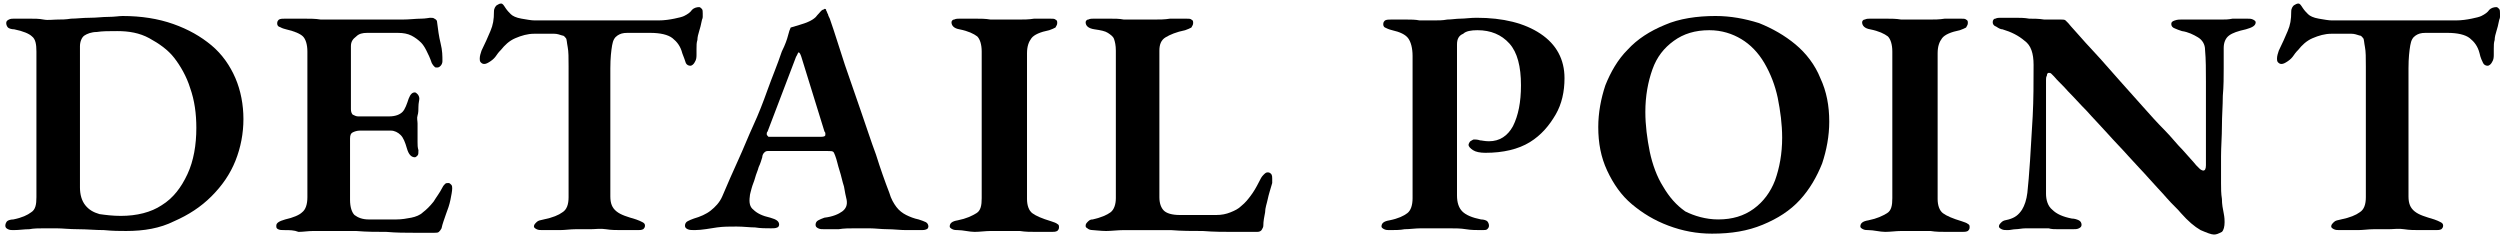
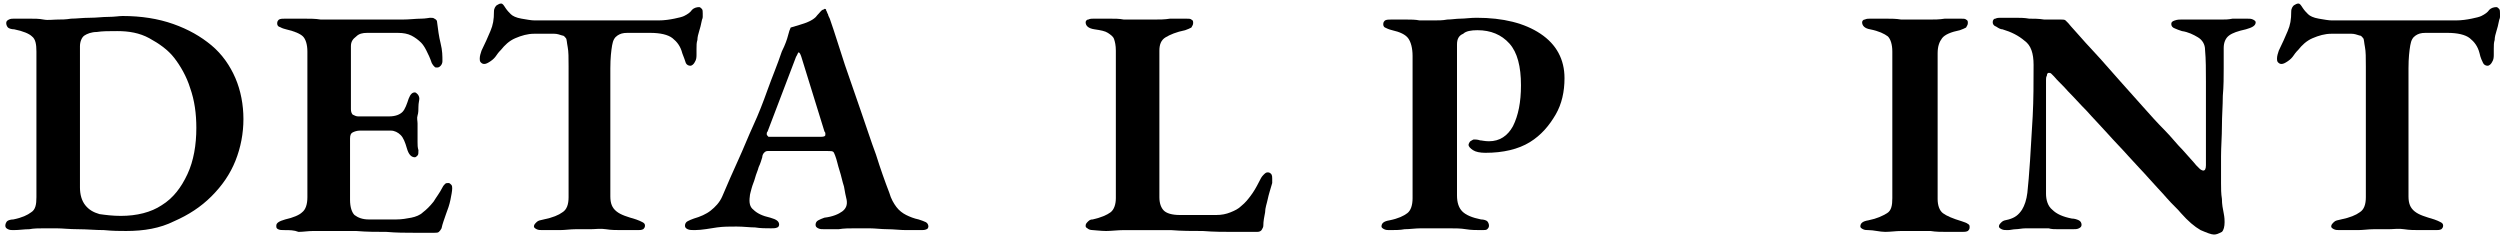
<svg xmlns="http://www.w3.org/2000/svg" version="1.1" id="レイヤー_1" x="0px" y="0px" viewBox="0 0 281.4 26.9" style="enable-background:new 0 0 281.4 26.9;" xml:space="preserve">
  <style type="text/css">
	.st0{fill:#FFFFFF;}
</style>
  <g>
    <g>
      <g>
        <path d="M14.2,26c-0.7,0-1.5,0-2.5-0.1c-1,0-1.9-0.1-2.9-0.1s-1.8-0.1-2.4-0.1c-0.5,0-1,0-1.5,0c-0.5,0-1.1,0-1.6,0.1     c-0.6,0-1.1,0.1-1.8,0.1c-0.2,0-0.4,0-0.6-0.1c-0.2-0.1-0.3-0.2-0.3-0.4c0-0.2,0.1-0.4,0.2-0.5s0.4-0.2,0.7-0.2     c1-0.2,1.6-0.5,2-0.8C4,23.6,4.1,23,4.1,22.2V5.8C4.1,5,4,4.4,3.6,4.1c-0.3-0.3-1-0.6-2-0.8c-0.3,0-0.6-0.1-0.7-0.2     S0.7,2.8,0.7,2.6c0-0.2,0.1-0.3,0.3-0.4c0.2-0.1,0.4-0.1,0.6-0.1c0.6,0,1.2,0,1.7,0c0.6,0,1.1,0,1.6,0.1S6,2.2,6.5,2.2     c0.4,0,0.9,0,1.5-0.1c0.6,0,1.3-0.1,2.1-0.1s1.4-0.1,2.1-0.1c0.7,0,1.2-0.1,1.6-0.1c2.1,0,4,0.3,5.7,0.9s3.1,1.4,4.3,2.4     c1.2,1,2.1,2.3,2.7,3.7c0.6,1.4,0.9,3,0.9,4.6s-0.3,3.2-0.9,4.7s-1.5,2.8-2.7,4c-1.2,1.2-2.6,2.1-4.2,2.8     C18,25.7,16.2,26,14.2,26z M13.6,24.3c1.8,0,3.4-0.4,4.6-1.2c1.3-0.8,2.2-2,2.9-3.5c0.7-1.5,1-3.3,1-5.2c0-1.6-0.2-3.1-0.7-4.5     c-0.4-1.3-1.1-2.5-1.8-3.4s-1.7-1.6-2.8-2.2s-2.3-0.8-3.6-0.8c-0.9,0-1.7,0-2.3,0.1c-0.6,0-1.1,0.2-1.4,0.4S9,4.7,9,5.2v15.9     c0,0.8,0.2,1.5,0.6,2c0.4,0.5,0.9,0.8,1.6,1C11.9,24.2,12.7,24.3,13.6,24.3z" />
        <path d="M32,25.9c-0.3,0-0.5,0-0.7-0.1c-0.2-0.1-0.2-0.2-0.2-0.4c0-0.3,0.3-0.5,1-0.7c0.9-0.2,1.6-0.5,1.9-0.8     c0.4-0.3,0.6-0.9,0.6-1.7V5.8c0-0.8-0.2-1.4-0.5-1.7c-0.3-0.3-1-0.6-1.9-0.8c-0.4-0.1-0.6-0.2-0.8-0.3c-0.2-0.1-0.2-0.3-0.2-0.4     c0-0.2,0.1-0.3,0.2-0.4c0.2-0.1,0.4-0.1,0.7-0.1c0.7,0,1.4,0,2.1,0c0.7,0,1.3,0,1.9,0.1c0.6,0,1.3,0,2,0c1.2,0,2.4,0,3.7,0     c1.3,0,2.5,0,3.5,0c0.8,0,1.5-0.1,2.1-0.1c0.5,0,0.9-0.1,1-0.1c0.2,0,0.4,0,0.5,0.1c0.2,0.1,0.3,0.2,0.3,0.4     c0.1,0.8,0.2,1.6,0.4,2.4c0.2,0.8,0.2,1.4,0.2,2c0,0.2-0.1,0.4-0.2,0.5c-0.1,0.1-0.2,0.2-0.4,0.2s-0.2,0-0.3-0.1     c-0.1-0.1-0.2-0.2-0.3-0.4c-0.2-0.6-0.4-1-0.6-1.4s-0.4-0.7-0.6-0.9c-0.3-0.3-0.7-0.6-1.1-0.8c-0.4-0.2-0.9-0.3-1.5-0.3h-3.5     c-0.5,0-0.9,0.1-1.2,0.4c-0.4,0.3-0.6,0.6-0.6,1.1v7.1c0,0.3,0.1,0.5,0.2,0.6c0.2,0.1,0.4,0.2,0.6,0.2h3.5c0.7,0,1.2-0.2,1.5-0.5     s0.5-0.9,0.7-1.5c0.2-0.5,0.4-0.7,0.7-0.7c0.1,0,0.2,0.1,0.3,0.2c0.1,0.1,0.2,0.3,0.2,0.5c0,0.2-0.1,0.5-0.1,0.9     c0,0.3,0,0.7-0.1,1s0,0.6,0,0.9c0,0.3,0,0.6,0,1c0,0.4,0,0.7,0,1.1c0,0.3,0,0.6,0.1,0.9c0,0.3,0,0.5-0.1,0.6     c-0.1,0.1-0.2,0.2-0.3,0.2c-0.4,0-0.7-0.3-0.9-1c-0.2-0.7-0.4-1.2-0.7-1.5c-0.3-0.3-0.7-0.5-1.1-0.5h-3.5c-0.3,0-0.6,0.1-0.8,0.2     s-0.3,0.3-0.3,0.7v6.9c0,0.8,0.2,1.4,0.5,1.7c0.4,0.3,0.9,0.5,1.6,0.5h3.1c0.6,0,1.2-0.1,1.7-0.2c0.5-0.1,1-0.3,1.3-0.6     c0.4-0.3,0.8-0.7,1.2-1.2c0.3-0.5,0.7-1,1-1.6c0.1-0.2,0.2-0.3,0.3-0.4s0.2-0.1,0.4-0.1c0.1,0,0.2,0.1,0.3,0.2     c0.1,0.1,0.1,0.3,0.1,0.4c0,0.3-0.1,0.8-0.2,1.3c-0.1,0.5-0.3,1.1-0.5,1.6c-0.2,0.6-0.4,1.1-0.5,1.6c-0.1,0.2-0.2,0.3-0.3,0.4     c-0.1,0.1-0.3,0.1-0.5,0.1c-0.6,0-1.4,0-2.3,0c-0.9,0-2,0-3.1-0.1c-1.1,0-2.2,0-3.4-0.1c-1.2,0-2.3,0-3.3,0c-0.5,0-1.1,0-1.6,0     c-0.5,0-1.1,0.1-1.6,0.1C33.1,25.9,32.6,25.9,32,25.9z" />
        <path d="M61.1,25.9c-0.3,0-0.5,0-0.7-0.1c-0.2-0.1-0.3-0.2-0.3-0.3c0-0.2,0.1-0.3,0.3-0.5s0.4-0.2,0.8-0.3c1-0.2,1.7-0.5,2.1-0.8     c0.5-0.3,0.7-0.9,0.7-1.7V7.5c0-1,0-1.7-0.1-2.2c-0.1-0.5-0.1-0.9-0.2-1s-0.2-0.3-0.4-0.3c-0.3-0.1-0.6-0.2-0.9-0.2     c-0.4,0-0.7,0-1.1,0h-1.2c-0.7,0-1.4,0.2-2.1,0.5c-0.7,0.3-1.2,0.8-1.6,1.3c-0.1,0.1-0.3,0.3-0.5,0.6c-0.2,0.3-0.4,0.5-0.7,0.7     s-0.5,0.3-0.7,0.3c-0.2,0-0.3-0.1-0.4-0.2C54,6.9,54,6.7,54,6.6c0-0.3,0.1-0.6,0.2-0.9c0.4-0.8,0.7-1.5,1-2.2s0.4-1.3,0.4-2.2     c0-0.4,0.2-0.6,0.3-0.7c0.2-0.1,0.3-0.2,0.5-0.2c0.2,0,0.3,0.2,0.5,0.5c0.2,0.3,0.4,0.5,0.6,0.7c0.2,0.2,0.6,0.4,1.2,0.5     c0.6,0.1,1.1,0.2,1.5,0.2l13.9,0c0.7,0,1.3-0.1,1.8-0.2c0.5-0.1,0.9-0.2,1.1-0.3c0.4-0.2,0.7-0.4,0.9-0.7     c0.2-0.2,0.5-0.3,0.8-0.3c0.1,0,0.2,0.1,0.3,0.2c0.1,0.1,0.1,0.3,0.1,0.5c0,0.1,0,0.3,0,0.4c0,0.2-0.1,0.3-0.1,0.4     c-0.1,0.5-0.2,0.9-0.3,1.2s-0.2,0.7-0.2,1c-0.1,0.3-0.1,0.6-0.1,1v0.6c0,0.3,0,0.6-0.2,0.9c-0.1,0.2-0.3,0.4-0.5,0.4     c-0.2,0-0.4-0.1-0.5-0.3C77.1,6.8,77,6.5,76.8,6c-0.2-0.8-0.6-1.3-1.1-1.7c-0.5-0.4-1.4-0.6-2.5-0.6h-2.6c-0.5,0-0.8,0.1-1.1,0.3     c-0.3,0.2-0.5,0.5-0.6,1.1c-0.1,0.6-0.2,1.4-0.2,2.6v14.4c0,0.8,0.2,1.3,0.7,1.7c0.5,0.4,1.2,0.6,2.2,0.9     c0.3,0.1,0.5,0.2,0.7,0.3c0.2,0.1,0.3,0.2,0.3,0.4c0,0.2-0.1,0.3-0.2,0.4c-0.2,0.1-0.4,0.1-0.6,0.1c-0.6,0-1.2,0-1.8,0     c-0.6,0-1.2,0-1.8-0.1s-1.2,0-1.7,0s-1.1,0-1.7,0s-1.2,0.1-1.8,0.1C62.3,25.9,61.7,25.9,61.1,25.9z" />
        <path d="M78.2,25.9c-0.3,0-0.6,0-0.8-0.1c-0.2-0.1-0.3-0.2-0.3-0.4c0-0.2,0.1-0.4,0.3-0.5c0.2-0.1,0.4-0.2,0.7-0.3     c0.7-0.2,1.4-0.5,1.9-0.9s1-0.9,1.3-1.6c0.6-1.4,1.2-2.8,1.8-4.1c0.6-1.3,1.1-2.6,1.7-3.9s1.1-2.6,1.6-4c0.5-1.4,1.1-2.8,1.6-4.3     C88.4,5,88.6,4.4,88.7,4c0.1-0.4,0.2-0.7,0.3-0.9C89.3,3,89.7,2.9,90,2.8c0.3-0.1,0.7-0.2,1.1-0.4c0.4-0.2,0.7-0.4,0.9-0.7     c0.3-0.3,0.4-0.5,0.6-0.6c0.1,0,0.2-0.1,0.2-0.1c0.1,0,0.2,0,0.2,0.2c0.1,0.1,0.1,0.3,0.2,0.4c0,0.1,0.1,0.3,0.2,0.5     c0.6,1.7,1.1,3.4,1.7,5.2c0.6,1.7,1.2,3.5,1.8,5.2s1.1,3.3,1.7,4.9c0.5,1.6,1,3,1.5,4.3c0.2,0.7,0.5,1.2,0.8,1.6     c0.3,0.4,0.7,0.7,1.1,0.9s0.9,0.4,1.4,0.5c0.3,0.1,0.6,0.2,0.8,0.3c0.2,0.1,0.3,0.3,0.3,0.5c0,0.1-0.1,0.3-0.2,0.3     c-0.2,0.1-0.4,0.1-0.6,0.1c-0.5,0-1,0-1.7,0c-0.7,0-1.4-0.1-2.1-0.1c-0.7,0-1.4-0.1-2-0.1c-0.5,0-1.1,0-1.7,0     c-0.6,0-1.2,0-1.8,0.1c-0.6,0-1.1,0-1.6,0c-0.3,0-0.5,0-0.7-0.1c-0.2-0.1-0.3-0.2-0.3-0.4c0-0.2,0.1-0.4,0.3-0.5     c0.2-0.1,0.4-0.2,0.7-0.3c0.9-0.1,1.6-0.4,2-0.7c0.4-0.3,0.6-0.7,0.5-1.3c-0.1-0.4-0.2-0.9-0.3-1.5c-0.2-0.6-0.3-1.2-0.5-1.8     c-0.2-0.6-0.3-1.2-0.5-1.7c-0.1-0.2-0.1-0.3-0.2-0.4c-0.1-0.1-0.3-0.1-0.6-0.1h-6.8c-0.2,0-0.3,0.1-0.4,0.2     c-0.1,0.1-0.2,0.3-0.2,0.5c-0.1,0.3-0.2,0.7-0.4,1.1c-0.1,0.4-0.3,0.8-0.4,1.2c-0.1,0.4-0.3,0.8-0.4,1.2     c-0.1,0.4-0.2,0.7-0.2,0.9c-0.1,0.7,0,1.2,0.4,1.5c0.4,0.4,1,0.7,1.9,0.9c0.7,0.2,1,0.4,1,0.8c0,0.1-0.1,0.3-0.2,0.3     c-0.2,0.1-0.4,0.1-0.7,0.1c-0.6,0-1.2,0-1.8-0.1c-0.6,0-1.3-0.1-2.1-0.1c-0.8,0-1.5,0-2.2,0.1S79,25.9,78.2,25.9z M87.2,15.4h5.2     c0.4,0,0.5-0.1,0.5-0.2c0-0.1,0-0.1,0-0.2c0,0,0-0.1-0.1-0.2l-2.6-8.4c-0.1-0.3-0.2-0.5-0.3-0.5c-0.1,0-0.1,0.2-0.3,0.5l-3.2,8.4     c-0.1,0.1-0.1,0.2-0.1,0.3c0,0.1,0.1,0.2,0.2,0.3C86.9,15.4,87,15.4,87.2,15.4z" />
-         <path d="M107.8,25.9c-0.2,0-0.4,0-0.6-0.1c-0.2-0.1-0.3-0.2-0.3-0.3c0-0.4,0.3-0.6,0.9-0.7c1-0.2,1.6-0.5,2.1-0.8     s0.6-0.9,0.6-1.7V5.8c0-0.8-0.2-1.4-0.5-1.7c-0.4-0.3-1-0.6-2-0.8c-0.6-0.1-0.9-0.4-0.9-0.8c0-0.1,0.1-0.3,0.3-0.3     c0.2-0.1,0.4-0.1,0.6-0.1c0.6,0,1.2,0,1.8,0c0.6,0,1.1,0,1.7,0.1c0.5,0,1.1,0,1.6,0c0.5,0,1.1,0,1.6,0c0.5,0,1.1,0,1.7-0.1     c0.6,0,1.2,0,1.8,0c0.3,0,0.5,0,0.6,0.1c0.2,0.1,0.2,0.2,0.2,0.4c0,0.2-0.1,0.3-0.2,0.5c-0.2,0.1-0.4,0.2-0.7,0.3     c-1,0.2-1.7,0.5-2,0.9s-0.5,0.9-0.5,1.7v16.4c0,0.7,0.2,1.3,0.6,1.6s1.1,0.6,2.1,0.9c0.3,0.1,0.6,0.2,0.7,0.3     c0.2,0.1,0.2,0.2,0.2,0.4c0,0.2-0.1,0.3-0.2,0.4c-0.2,0.1-0.4,0.1-0.6,0.1c-0.6,0-1.2,0-1.8,0c-0.6,0-1.2,0-1.8-0.1     c-0.6,0-1.1,0-1.6,0c-0.6,0-1.1,0-1.7,0s-1.2,0.1-1.8,0.1S108.4,25.9,107.8,25.9z" />
        <path d="M123,25.9c-0.3,0-0.5-0.1-0.6-0.2c-0.2-0.1-0.2-0.2-0.2-0.3c0-0.2,0.1-0.3,0.3-0.5s0.4-0.2,0.5-0.2     c0.9-0.2,1.6-0.5,2-0.8c0.4-0.3,0.6-0.9,0.6-1.6V5.7c0-0.6-0.1-1-0.2-1.3c-0.1-0.3-0.4-0.5-0.7-0.7c-0.3-0.2-0.8-0.3-1.5-0.4     c-0.7-0.1-1-0.4-1-0.8c0-0.1,0.1-0.3,0.3-0.3c0.2-0.1,0.4-0.1,0.6-0.1c0.6,0,1.2,0,1.8,0c0.6,0,1.1,0,1.6,0.1c0.5,0,1.1,0,1.6,0     c0.6,0,1.2,0,1.8,0c0.6,0,1.2,0,1.8-0.1c0.6,0,1.2,0,1.8,0c0.3,0,0.5,0,0.6,0.1c0.2,0.1,0.2,0.2,0.2,0.4c0,0.2-0.1,0.3-0.2,0.5     c-0.2,0.1-0.4,0.2-0.7,0.3c-1,0.2-1.7,0.5-2.2,0.8c-0.5,0.3-0.7,0.8-0.7,1.5v16.5c0,0.7,0.2,1.2,0.5,1.5c0.3,0.3,0.9,0.5,1.8,0.5     h4.1c0.6,0,1.1-0.1,1.6-0.3s0.9-0.4,1.2-0.7c0.5-0.4,0.8-0.8,1.1-1.2c0.3-0.4,0.6-0.9,0.9-1.5c0.2-0.4,0.3-0.6,0.5-0.8     c0.2-0.2,0.3-0.3,0.5-0.3c0.2,0,0.3,0.1,0.4,0.2c0.1,0.2,0.1,0.3,0.1,0.5c0,0,0,0.1,0,0.2c0,0.1,0,0.2,0,0.3     c-0.2,0.7-0.4,1.3-0.5,1.8c-0.1,0.5-0.3,1-0.3,1.5c-0.1,0.5-0.2,1-0.2,1.5c0,0.2-0.1,0.3-0.2,0.5c-0.1,0.1-0.2,0.2-0.5,0.2     c-0.8,0-1.7,0-2.7,0s-2.2,0-3.4-0.1c-1.2,0-2.4,0-3.6-0.1c-1.2,0-2.3,0-3.4,0c-0.6,0-1.2,0-1.9,0c-0.7,0-1.4,0.1-2,0.1     S123.2,25.9,123,25.9z" />
        <path d="M156.4,25.9c-0.2,0-0.4,0-0.6-0.1c-0.2-0.1-0.3-0.2-0.3-0.3c0-0.4,0.3-0.6,0.9-0.7c1-0.2,1.6-0.5,2-0.8     c0.4-0.3,0.6-0.9,0.6-1.7V6.3c0-0.9-0.2-1.6-0.5-2c-0.3-0.4-0.9-0.7-1.8-0.9c-0.4-0.1-0.6-0.2-0.8-0.3c-0.2-0.1-0.2-0.3-0.2-0.4     c0-0.2,0.1-0.3,0.2-0.4c0.2-0.1,0.4-0.1,0.7-0.1c0.6,0,1.2,0,1.7,0c0.5,0,1,0,1.5,0.1c0.5,0,1,0,1.5,0c0.6,0,1.1,0,1.6-0.1     c0.5,0,1-0.1,1.5-0.1c0.5,0,1.1-0.1,1.8-0.1c3,0,5.4,0.6,7.2,1.8s2.7,2.9,2.7,5c0,1.5-0.3,2.9-1,4.1s-1.6,2.3-2.9,3.1     c-1.3,0.8-3,1.2-5,1.2c-0.6,0-1.1-0.1-1.4-0.3c-0.3-0.2-0.5-0.4-0.5-0.6c0-0.1,0.1-0.3,0.2-0.4c0.2-0.1,0.3-0.2,0.4-0.2     c0.2,0,0.4,0,0.7,0.1c0.2,0,0.5,0.1,1,0.1c1.2,0,2.1-0.6,2.7-1.7c0.6-1.2,0.9-2.7,0.9-4.6c0-2.1-0.4-3.7-1.3-4.7     c-0.9-1-2.1-1.5-3.6-1.5c-0.7,0-1.3,0.1-1.6,0.4C164.2,4,164,4.4,164,5l0,17c0,0.8,0.2,1.4,0.6,1.8c0.4,0.4,1.1,0.7,2.1,0.9     c0.3,0,0.6,0.1,0.7,0.2s0.2,0.3,0.2,0.5c0,0.2-0.1,0.3-0.2,0.4s-0.3,0.1-0.6,0.1c-0.6,0-1.2,0-1.8-0.1s-1.2-0.1-1.8-0.1     c-0.6,0-1.1,0-1.6,0c-0.6,0-1.1,0-1.7,0c-0.6,0-1.2,0.1-1.8,0.1C157.6,25.9,157,25.9,156.4,25.9z" />
-         <path d="M192.7,26.3c-1.7,0-3.3-0.3-4.9-0.9s-2.9-1.4-4.1-2.4c-1.2-1-2.1-2.3-2.8-3.8s-1-3.1-1-4.9c0-1.6,0.3-3.2,0.8-4.7     c0.6-1.5,1.4-2.9,2.5-4c1.1-1.2,2.5-2.1,4.2-2.8c1.6-0.7,3.6-1,5.7-1c1.7,0,3.3,0.3,4.9,0.8c1.5,0.6,2.9,1.4,4.1,2.4     c1.2,1,2.2,2.3,2.8,3.8c0.7,1.5,1,3.1,1,4.9c0,1.6-0.3,3.2-0.8,4.7c-0.6,1.5-1.4,2.9-2.5,4.1c-1.1,1.2-2.5,2.1-4.2,2.8     S194.9,26.3,192.7,26.3z M193.4,24.7c1.6,0,2.9-0.4,4-1.2c1.1-0.8,1.9-1.9,2.4-3.2c0.5-1.4,0.8-3,0.8-4.8c0-1.5-0.2-3-0.5-4.5     c-0.3-1.4-0.8-2.7-1.5-3.9C197.9,5.9,197,5,196,4.4s-2.2-1-3.6-1c-1.6,0-2.9,0.4-4,1.2c-1.1,0.8-1.9,1.8-2.4,3.2     c-0.5,1.4-0.8,3-0.8,4.8c0,1.5,0.2,3,0.5,4.5c0.3,1.4,0.8,2.8,1.5,3.9c0.7,1.2,1.5,2.1,2.5,2.8C190.7,24.3,192,24.7,193.4,24.7z" />
        <path d="M210.3,25.9c-0.2,0-0.4,0-0.6-0.1c-0.2-0.1-0.3-0.2-0.3-0.3c0-0.4,0.3-0.6,0.9-0.7c1-0.2,1.6-0.5,2.1-0.8     s0.6-0.9,0.6-1.7V5.8c0-0.8-0.2-1.4-0.5-1.7c-0.4-0.3-1-0.6-2-0.8c-0.6-0.1-0.9-0.4-0.9-0.8c0-0.1,0.1-0.3,0.3-0.3     c0.2-0.1,0.4-0.1,0.6-0.1c0.6,0,1.2,0,1.8,0c0.6,0,1.1,0,1.7,0.1c0.5,0,1.1,0,1.6,0c0.5,0,1.1,0,1.6,0c0.5,0,1.1,0,1.7-0.1     c0.6,0,1.2,0,1.8,0c0.3,0,0.5,0,0.6,0.1c0.2,0.1,0.2,0.2,0.2,0.4c0,0.2-0.1,0.3-0.2,0.5c-0.2,0.1-0.4,0.2-0.7,0.3     c-1,0.2-1.7,0.5-2,0.9s-0.5,0.9-0.5,1.7v16.4c0,0.7,0.2,1.3,0.6,1.6s1.1,0.6,2.1,0.9c0.3,0.1,0.6,0.2,0.7,0.3     c0.2,0.1,0.2,0.2,0.2,0.4c0,0.2-0.1,0.3-0.2,0.4c-0.2,0.1-0.4,0.1-0.6,0.1c-0.6,0-1.2,0-1.8,0c-0.6,0-1.2,0-1.8-0.1     c-0.6,0-1.1,0-1.6,0c-0.6,0-1.1,0-1.7,0s-1.2,0.1-1.8,0.1S210.9,25.9,210.3,25.9z" />
        <path d="M249.2,26.4c-0.3,0-0.8-0.2-1.5-0.5c-0.7-0.4-1.4-1-2.2-1.9c-0.4-0.5-1-1-1.6-1.7c-0.6-0.7-1.3-1.4-2-2.2     c-0.7-0.8-1.5-1.6-2.3-2.5c-0.8-0.9-1.6-1.7-2.4-2.6c-0.8-0.9-1.6-1.7-2.3-2.5c-0.8-0.8-1.4-1.5-2.1-2.2     c-0.6-0.7-1.2-1.2-1.6-1.7c-0.1-0.1-0.2-0.2-0.3-0.3c-0.1-0.1-0.2-0.1-0.3-0.1c-0.1,0-0.2,0.1-0.2,0.3c-0.1,0.2-0.1,0.3-0.1,0.5     c0,1.1,0,2.4,0,3.9c0,1.5,0,3.1,0,4.6c0,1.6,0,3,0,4.3c0,0.7,0.2,1.4,0.7,1.8c0.5,0.5,1.2,0.8,2.2,1c0.3,0,0.6,0.1,0.8,0.2     s0.3,0.3,0.3,0.5c0,0.2-0.1,0.3-0.3,0.4s-0.4,0.1-0.7,0.1c-0.7,0-1.2,0-1.6,0c-0.4,0-0.8,0-1.1-0.1c-0.3,0-0.7,0-1.2,0     c-0.5,0-1,0-1.4,0s-0.8,0.1-1.1,0.1s-0.6,0.1-0.9,0.1c-0.3,0-0.5,0-0.7-0.1c-0.2-0.1-0.3-0.2-0.3-0.3c0-0.2,0.1-0.3,0.3-0.5     s0.4-0.2,0.8-0.3c0.7-0.2,1.1-0.5,1.5-1.1c0.3-0.5,0.5-1.1,0.6-1.9c0.1-0.9,0.2-2.1,0.3-3.6s0.2-3.2,0.3-5     c0.1-1.9,0.1-3.8,0.1-5.8c0-1.3-0.3-2.2-1-2.7c-0.7-0.6-1.5-1-2.5-1.3c-0.2,0-0.4-0.1-0.7-0.3c-0.3-0.1-0.4-0.3-0.4-0.5     c0-0.2,0.1-0.4,0.3-0.4c0.2-0.1,0.4-0.1,0.6-0.1c0.5,0,1.1,0,1.6,0c0.5,0,1.1,0,1.6,0.1c0.5,0,1.1,0,1.7,0.1c0.6,0,1.2,0,1.9,0     c0.2,0,0.4,0,0.5,0.1c0.1,0.1,0.2,0.2,0.3,0.3c0.4,0.5,0.9,1,1.5,1.7s1.3,1.4,2.1,2.3s1.5,1.7,2.3,2.6c0.8,0.9,1.6,1.8,2.5,2.8     c0.8,0.9,1.6,1.8,2.4,2.6c0.8,0.8,1.4,1.6,2.1,2.3c0.6,0.7,1.1,1.2,1.5,1.7c0.1,0.1,0.2,0.2,0.4,0.4c0.1,0.1,0.3,0.2,0.4,0.2     c0.2,0,0.3-0.2,0.3-0.6c0-0.6,0-1.4,0-2.4c0-1,0-2.1,0-3.3s0-2.4,0-3.7s0-2.5-0.1-3.6c0-0.6-0.3-1.1-0.8-1.4s-1.1-0.6-1.8-0.7     c-0.3-0.1-0.6-0.2-0.8-0.3c-0.3-0.1-0.4-0.3-0.4-0.5c0-0.2,0.1-0.3,0.4-0.4c0.3-0.1,0.5-0.1,0.7-0.1c0.5,0,0.9,0,1.3,0     c0.3,0,0.7,0,1,0s0.6,0,0.9,0c0.6,0,1,0,1.4,0c0.4,0,0.7,0,1.2-0.1c0.4,0,1,0,1.6,0c0.3,0,0.5,0,0.7,0.1c0.2,0.1,0.3,0.2,0.3,0.3     c0,0.4-0.4,0.6-1.1,0.8c-0.9,0.2-1.5,0.4-1.9,0.7c-0.4,0.3-0.6,0.8-0.6,1.4c0,0.6,0,1.4,0,2.3c0,0.9,0,2-0.1,3.1     c0,1.1-0.1,2.2-0.1,3.4c0,1.2-0.1,2.3-0.1,3.4s0,2.1,0,3c0,0.6,0,1.2,0.1,1.8c0,0.6,0.1,1.1,0.2,1.6c0.1,0.5,0.1,0.8,0.1,1     c0,0.5-0.1,0.9-0.3,1.1C249.7,26.3,249.5,26.4,249.2,26.4z" />
        <path d="M263.4,25.9c-0.3,0-0.5,0-0.7-0.1c-0.2-0.1-0.3-0.2-0.3-0.3c0-0.2,0.1-0.3,0.3-0.5s0.4-0.2,0.8-0.3     c1-0.2,1.7-0.5,2.1-0.8c0.5-0.3,0.7-0.9,0.7-1.7V7.5c0-1,0-1.7-0.1-2.2c-0.1-0.5-0.1-0.9-0.2-1s-0.2-0.3-0.4-0.3     c-0.3-0.1-0.6-0.2-0.9-0.2c-0.4,0-0.7,0-1.1,0h-1.2c-0.7,0-1.4,0.2-2.1,0.5c-0.7,0.3-1.2,0.8-1.6,1.3c-0.1,0.1-0.3,0.3-0.5,0.6     c-0.2,0.3-0.4,0.5-0.7,0.7s-0.5,0.3-0.7,0.3c-0.2,0-0.3-0.1-0.4-0.2c-0.1-0.1-0.1-0.3-0.1-0.4c0-0.3,0.1-0.6,0.2-0.9     c0.4-0.8,0.7-1.5,1-2.2s0.4-1.3,0.4-2.2c0-0.4,0.2-0.6,0.3-0.7c0.2-0.1,0.3-0.2,0.5-0.2c0.2,0,0.3,0.2,0.5,0.5     c0.2,0.3,0.4,0.5,0.6,0.7c0.2,0.2,0.6,0.4,1.2,0.5c0.6,0.1,1.1,0.2,1.5,0.2l13.9,0c0.7,0,1.3-0.1,1.8-0.2     c0.5-0.1,0.9-0.2,1.1-0.3c0.4-0.2,0.7-0.4,0.9-0.7c0.2-0.2,0.5-0.3,0.8-0.3c0.1,0,0.2,0.1,0.3,0.2c0.1,0.1,0.1,0.3,0.1,0.5     c0,0.1,0,0.3,0,0.4c0,0.2-0.1,0.3-0.1,0.4c-0.1,0.5-0.2,0.9-0.3,1.2s-0.2,0.7-0.2,1c-0.1,0.3-0.1,0.6-0.1,1v0.6     c0,0.3,0,0.6-0.2,0.9c-0.1,0.2-0.3,0.4-0.5,0.4c-0.2,0-0.4-0.1-0.5-0.3c-0.1-0.2-0.3-0.6-0.4-1.1c-0.2-0.8-0.6-1.3-1.1-1.7     c-0.5-0.4-1.4-0.6-2.5-0.6H273c-0.5,0-0.8,0.1-1.1,0.3c-0.3,0.2-0.5,0.5-0.6,1.1c-0.1,0.6-0.2,1.4-0.2,2.6v14.4     c0,0.8,0.2,1.3,0.7,1.7c0.5,0.4,1.2,0.6,2.2,0.9c0.3,0.1,0.5,0.2,0.7,0.3c0.2,0.1,0.3,0.2,0.3,0.4c0,0.2-0.1,0.3-0.2,0.4     c-0.2,0.1-0.4,0.1-0.6,0.1c-0.6,0-1.2,0-1.8,0c-0.6,0-1.2,0-1.8-0.1s-1.2,0-1.7,0s-1.1,0-1.7,0s-1.2,0.1-1.8,0.1     C264.6,25.9,264,25.9,263.4,25.9z" />
      </g>
    </g>
  </g>
</svg>